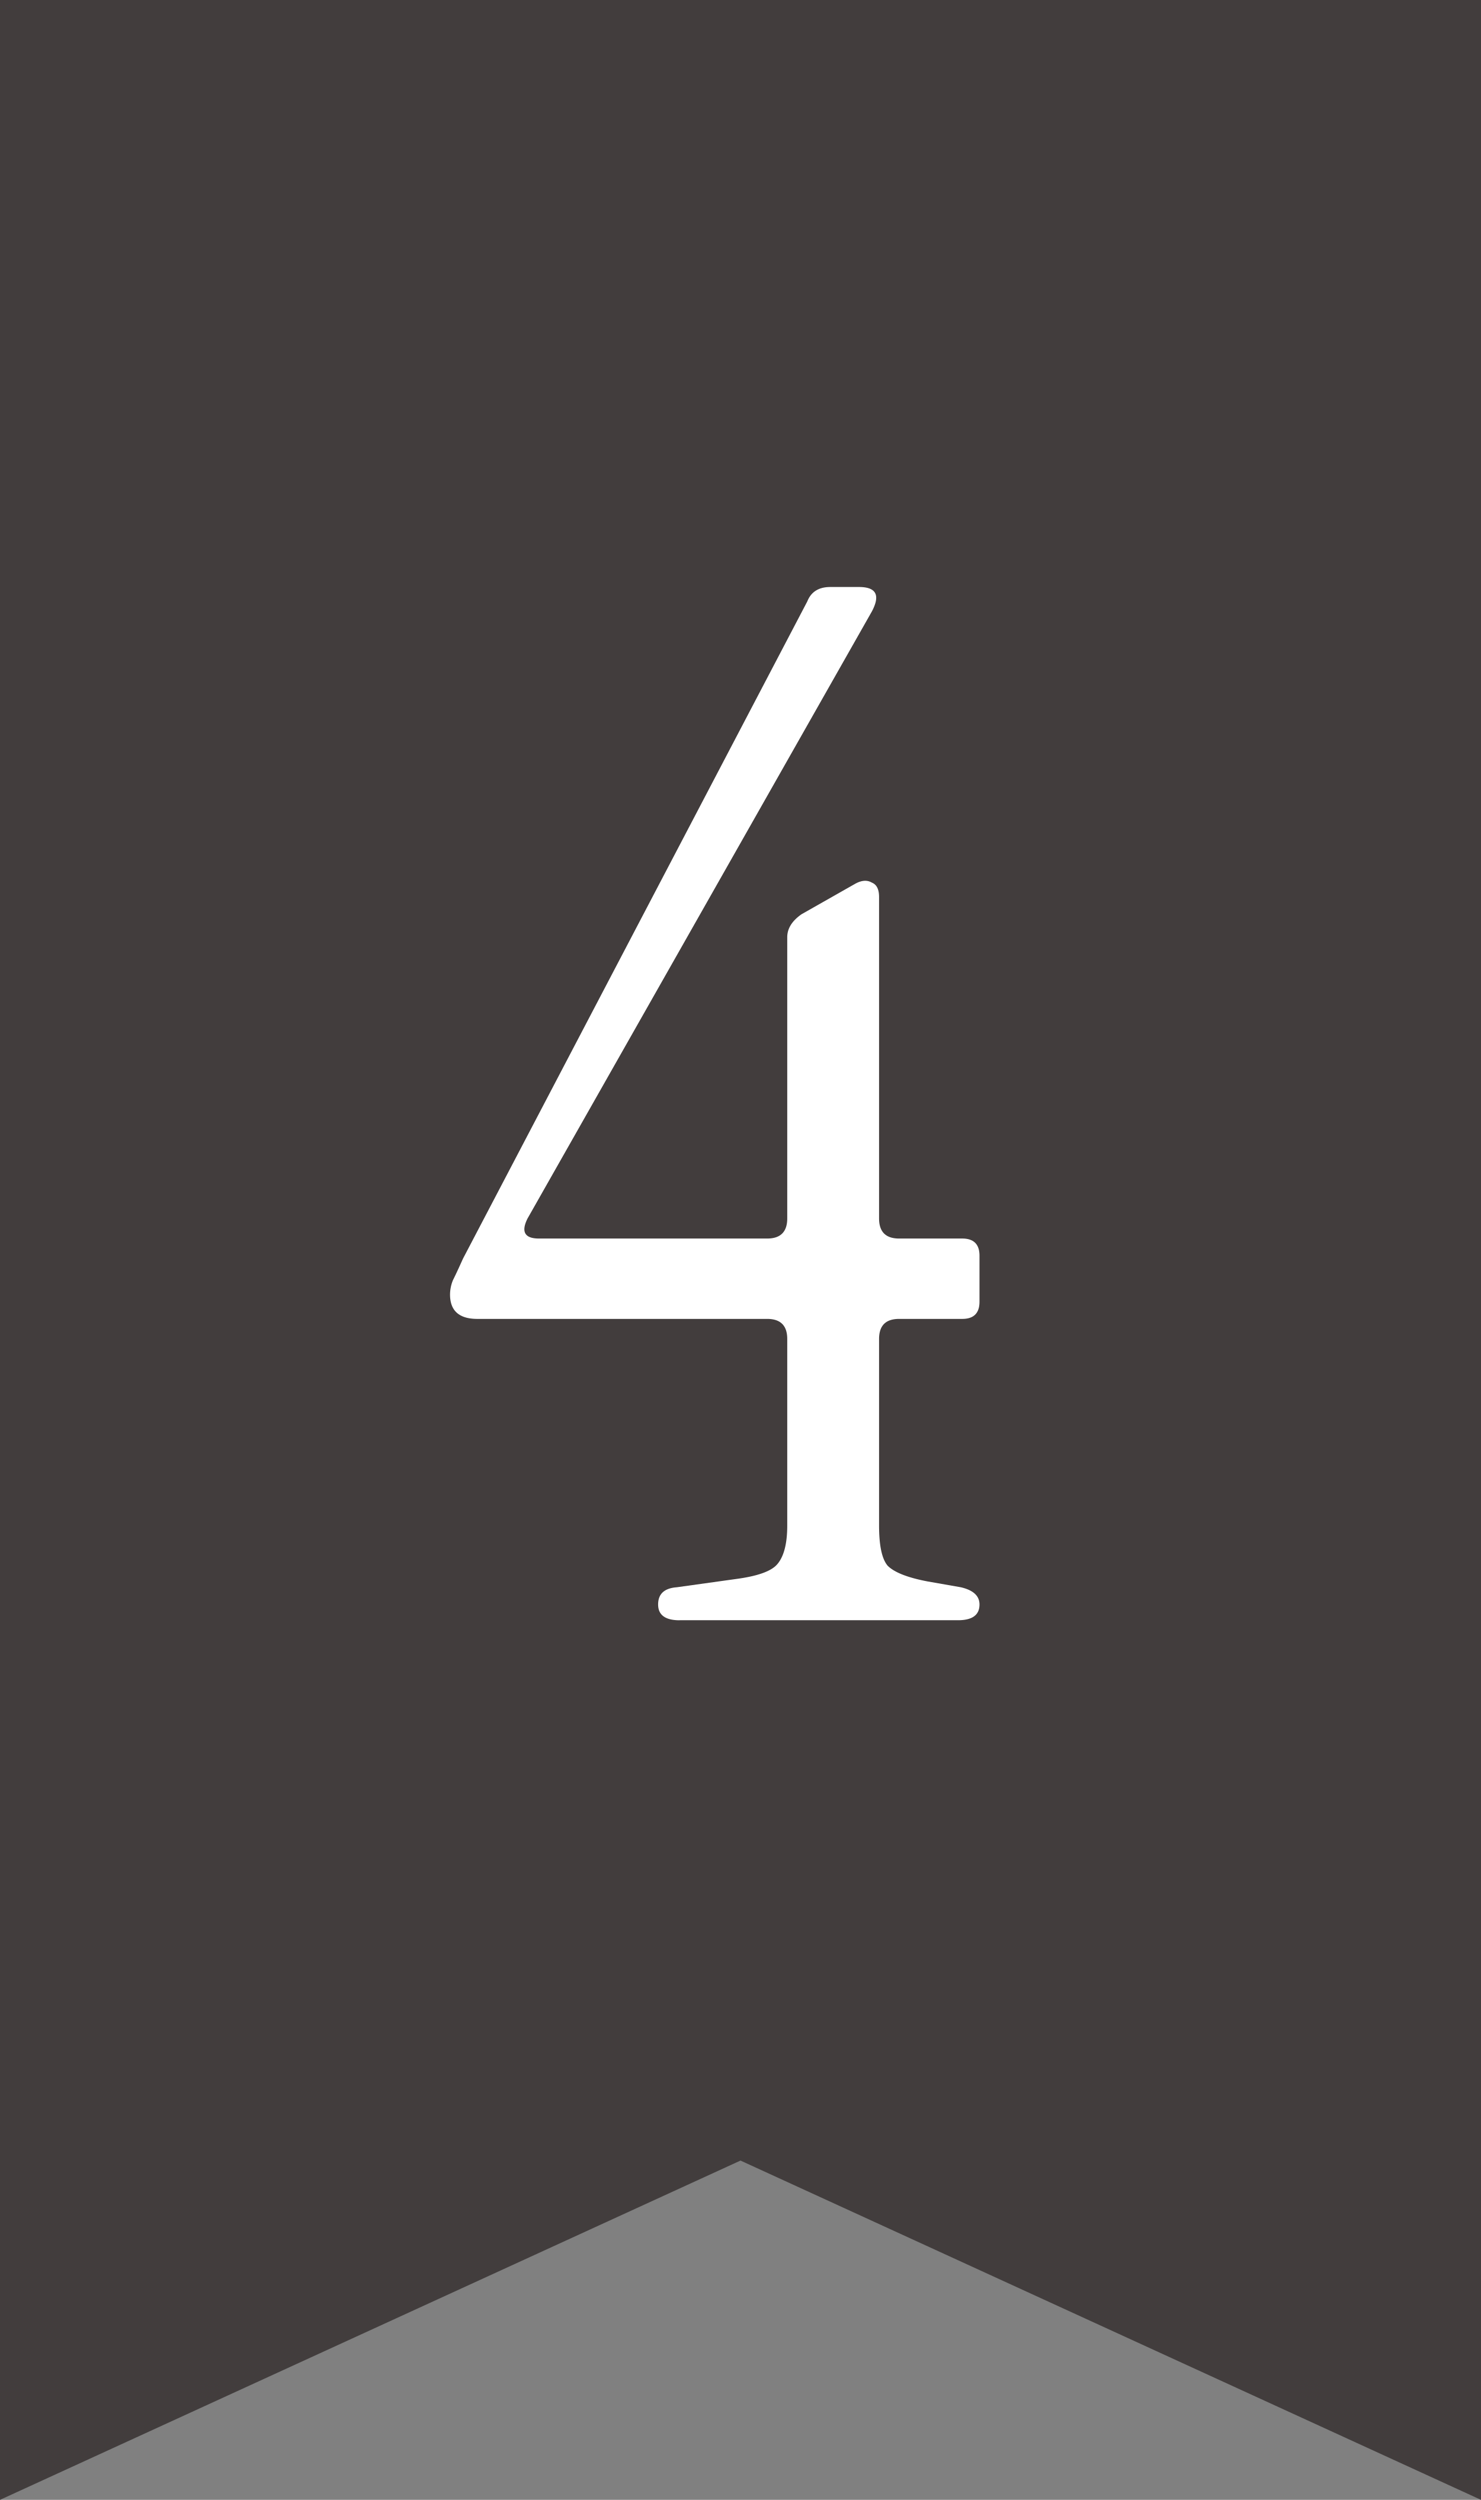
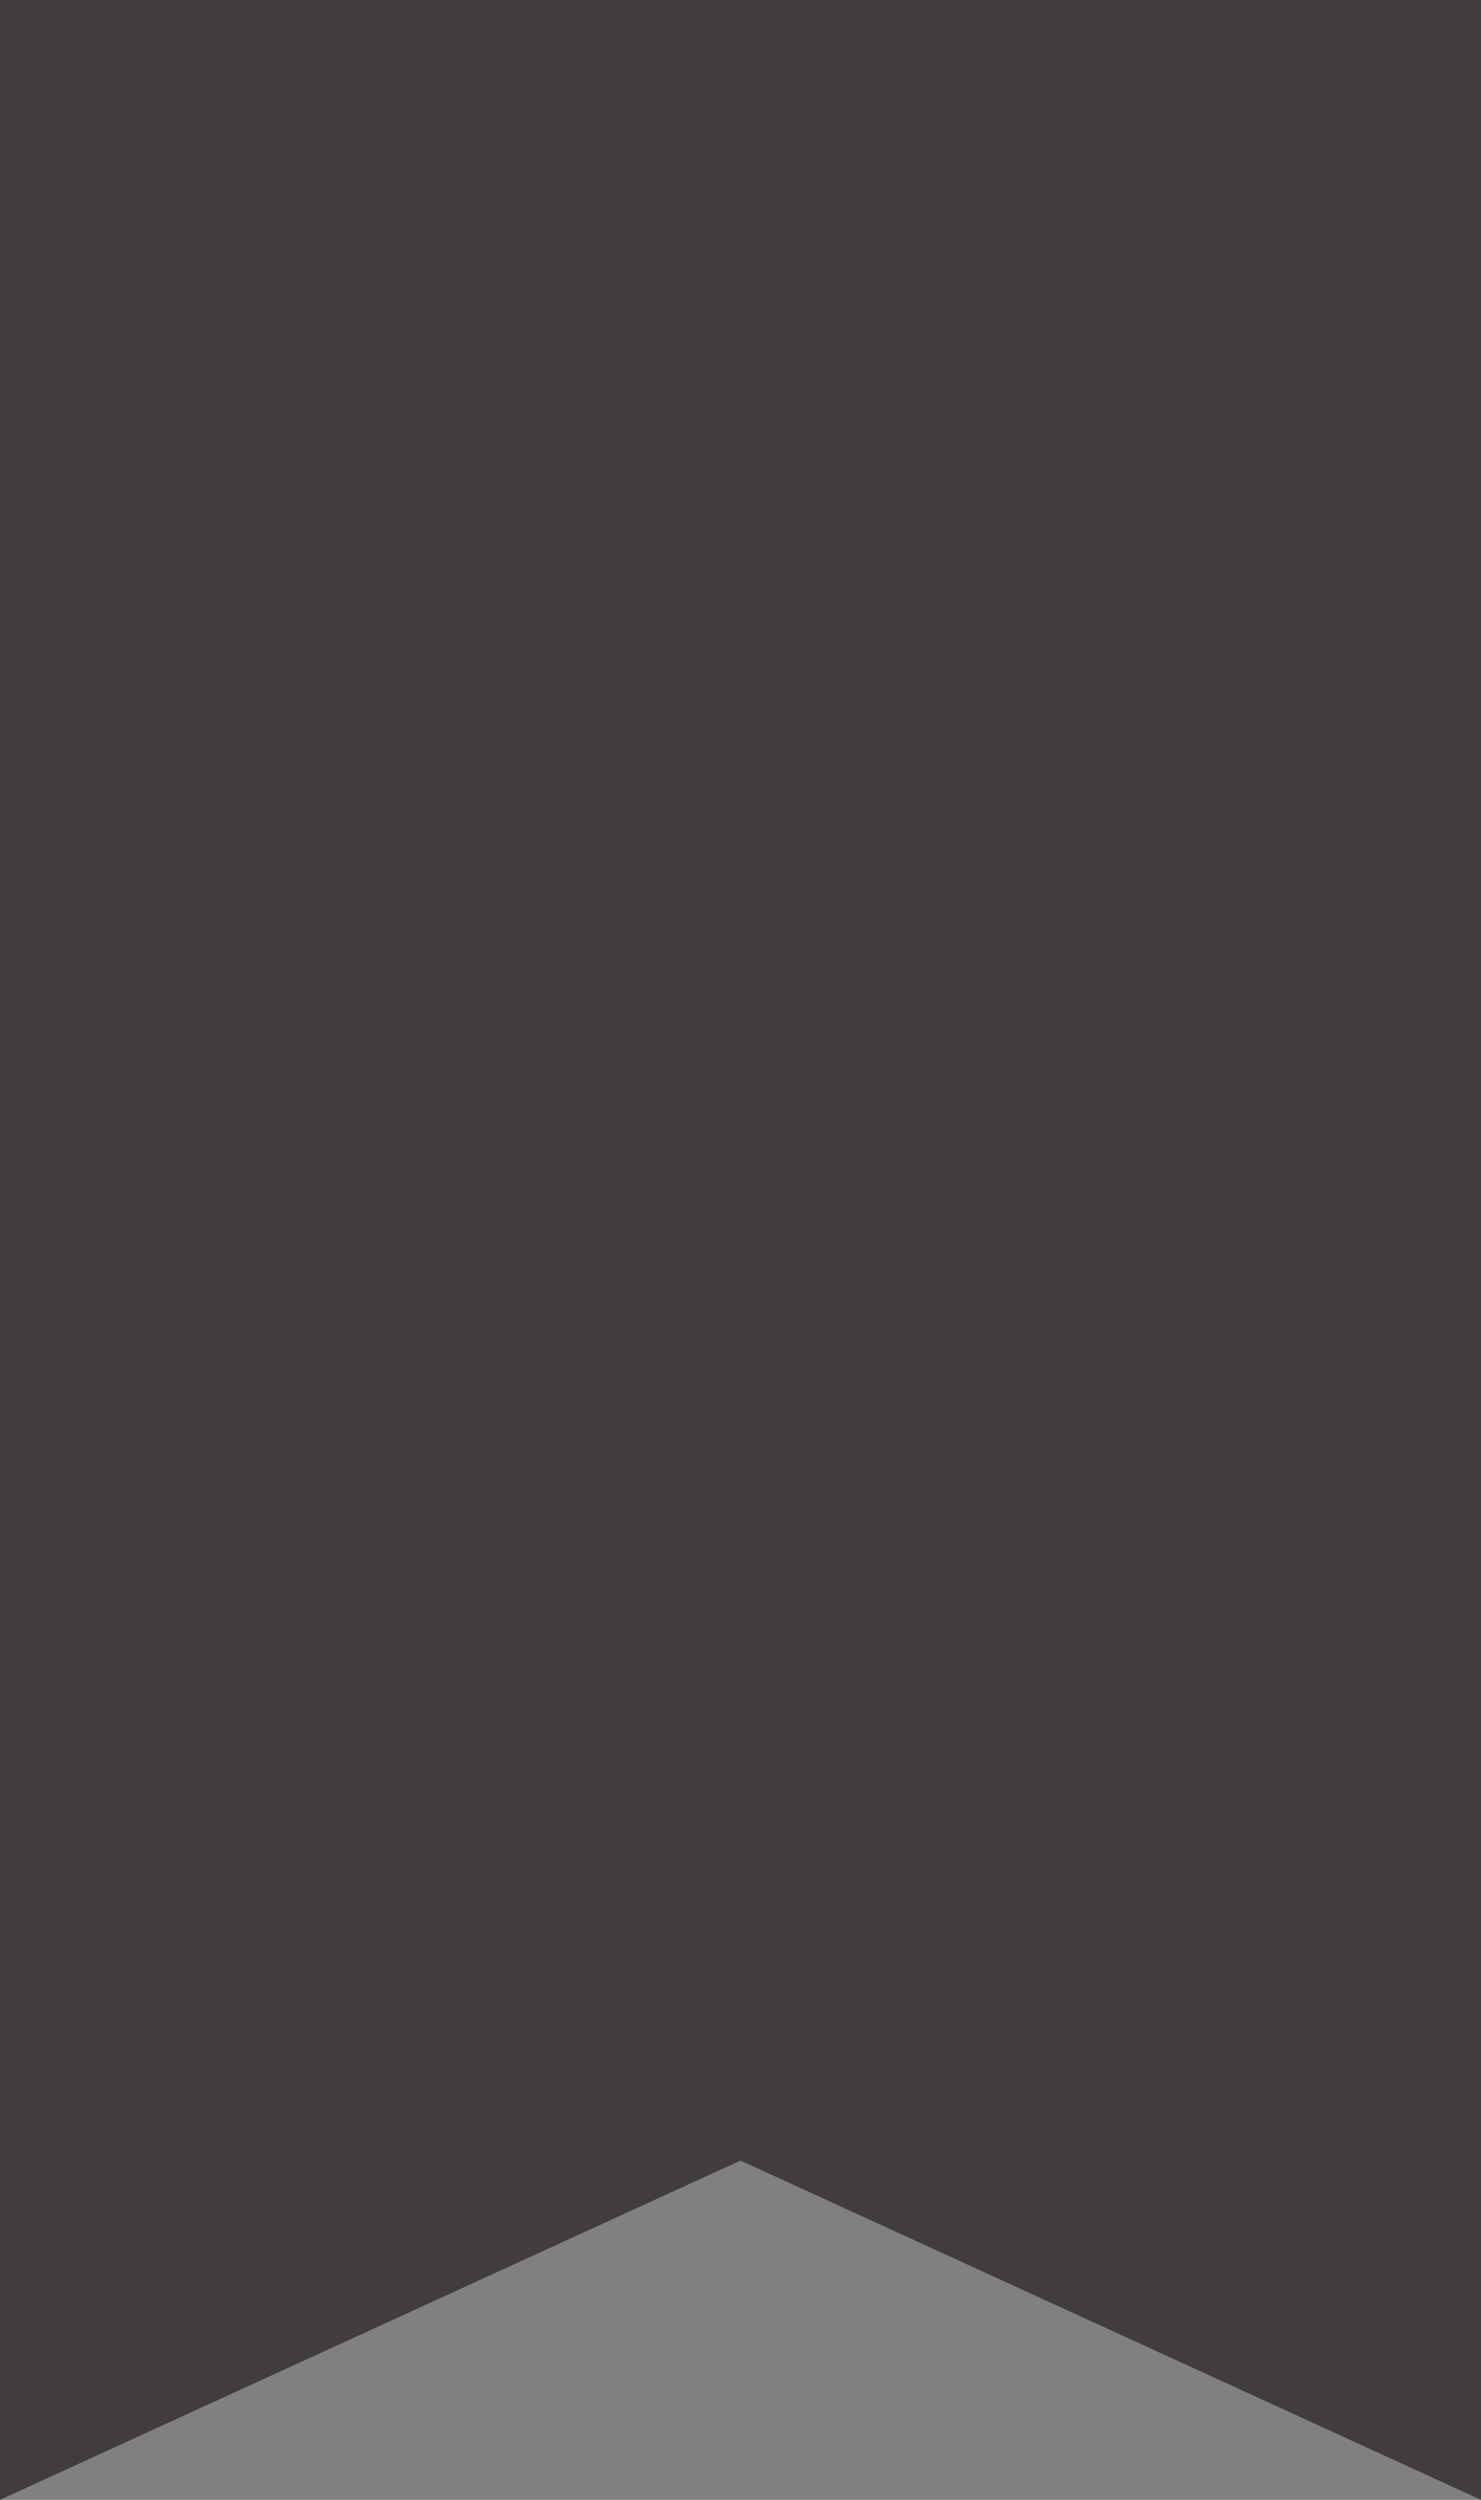
<svg xmlns="http://www.w3.org/2000/svg" width="32" height="54" fill="none">
  <rect width="100%" height="100%" fill="#808080" stroke="none" />
  <path fill="#423D3D" d="M0 0h32v54l-16-7.329L0 54V0Z" />
-   <path fill="#fff" d="M14.685 35c-.31 0-.465-.114-.465-.341 0-.228.134-.352.403-.372l1.333-.186c.434-.062.713-.166.837-.31.144-.166.217-.445.217-.837v-4.03c0-.29-.145-.434-.434-.434h-6.262c-.393 0-.59-.176-.59-.527a.83.83 0 0 1 .063-.31c.062-.124.134-.28.217-.465l7.44-14.198c.082-.207.248-.31.496-.31h.62c.372 0 .465.175.279.527l-7.44 13.113c-.145.289-.062.434.248.434h4.929c.289 0 .434-.145.434-.434v-6.076c0-.186.103-.352.31-.496l1.147-.651c.144-.083.268-.093.372-.031.103.041.155.144.155.31v6.944c0 .289.144.434.434.434h1.364c.248 0 .372.124.372.372v.992c0 .248-.124.372-.372.372h-1.364c-.29 0-.434.144-.434.434v4.03c0 .434.062.723.186.868.144.144.434.258.868.34l.713.125c.268.062.403.186.403.372 0 .227-.155.34-.465.34h-6.014Z" />
</svg>